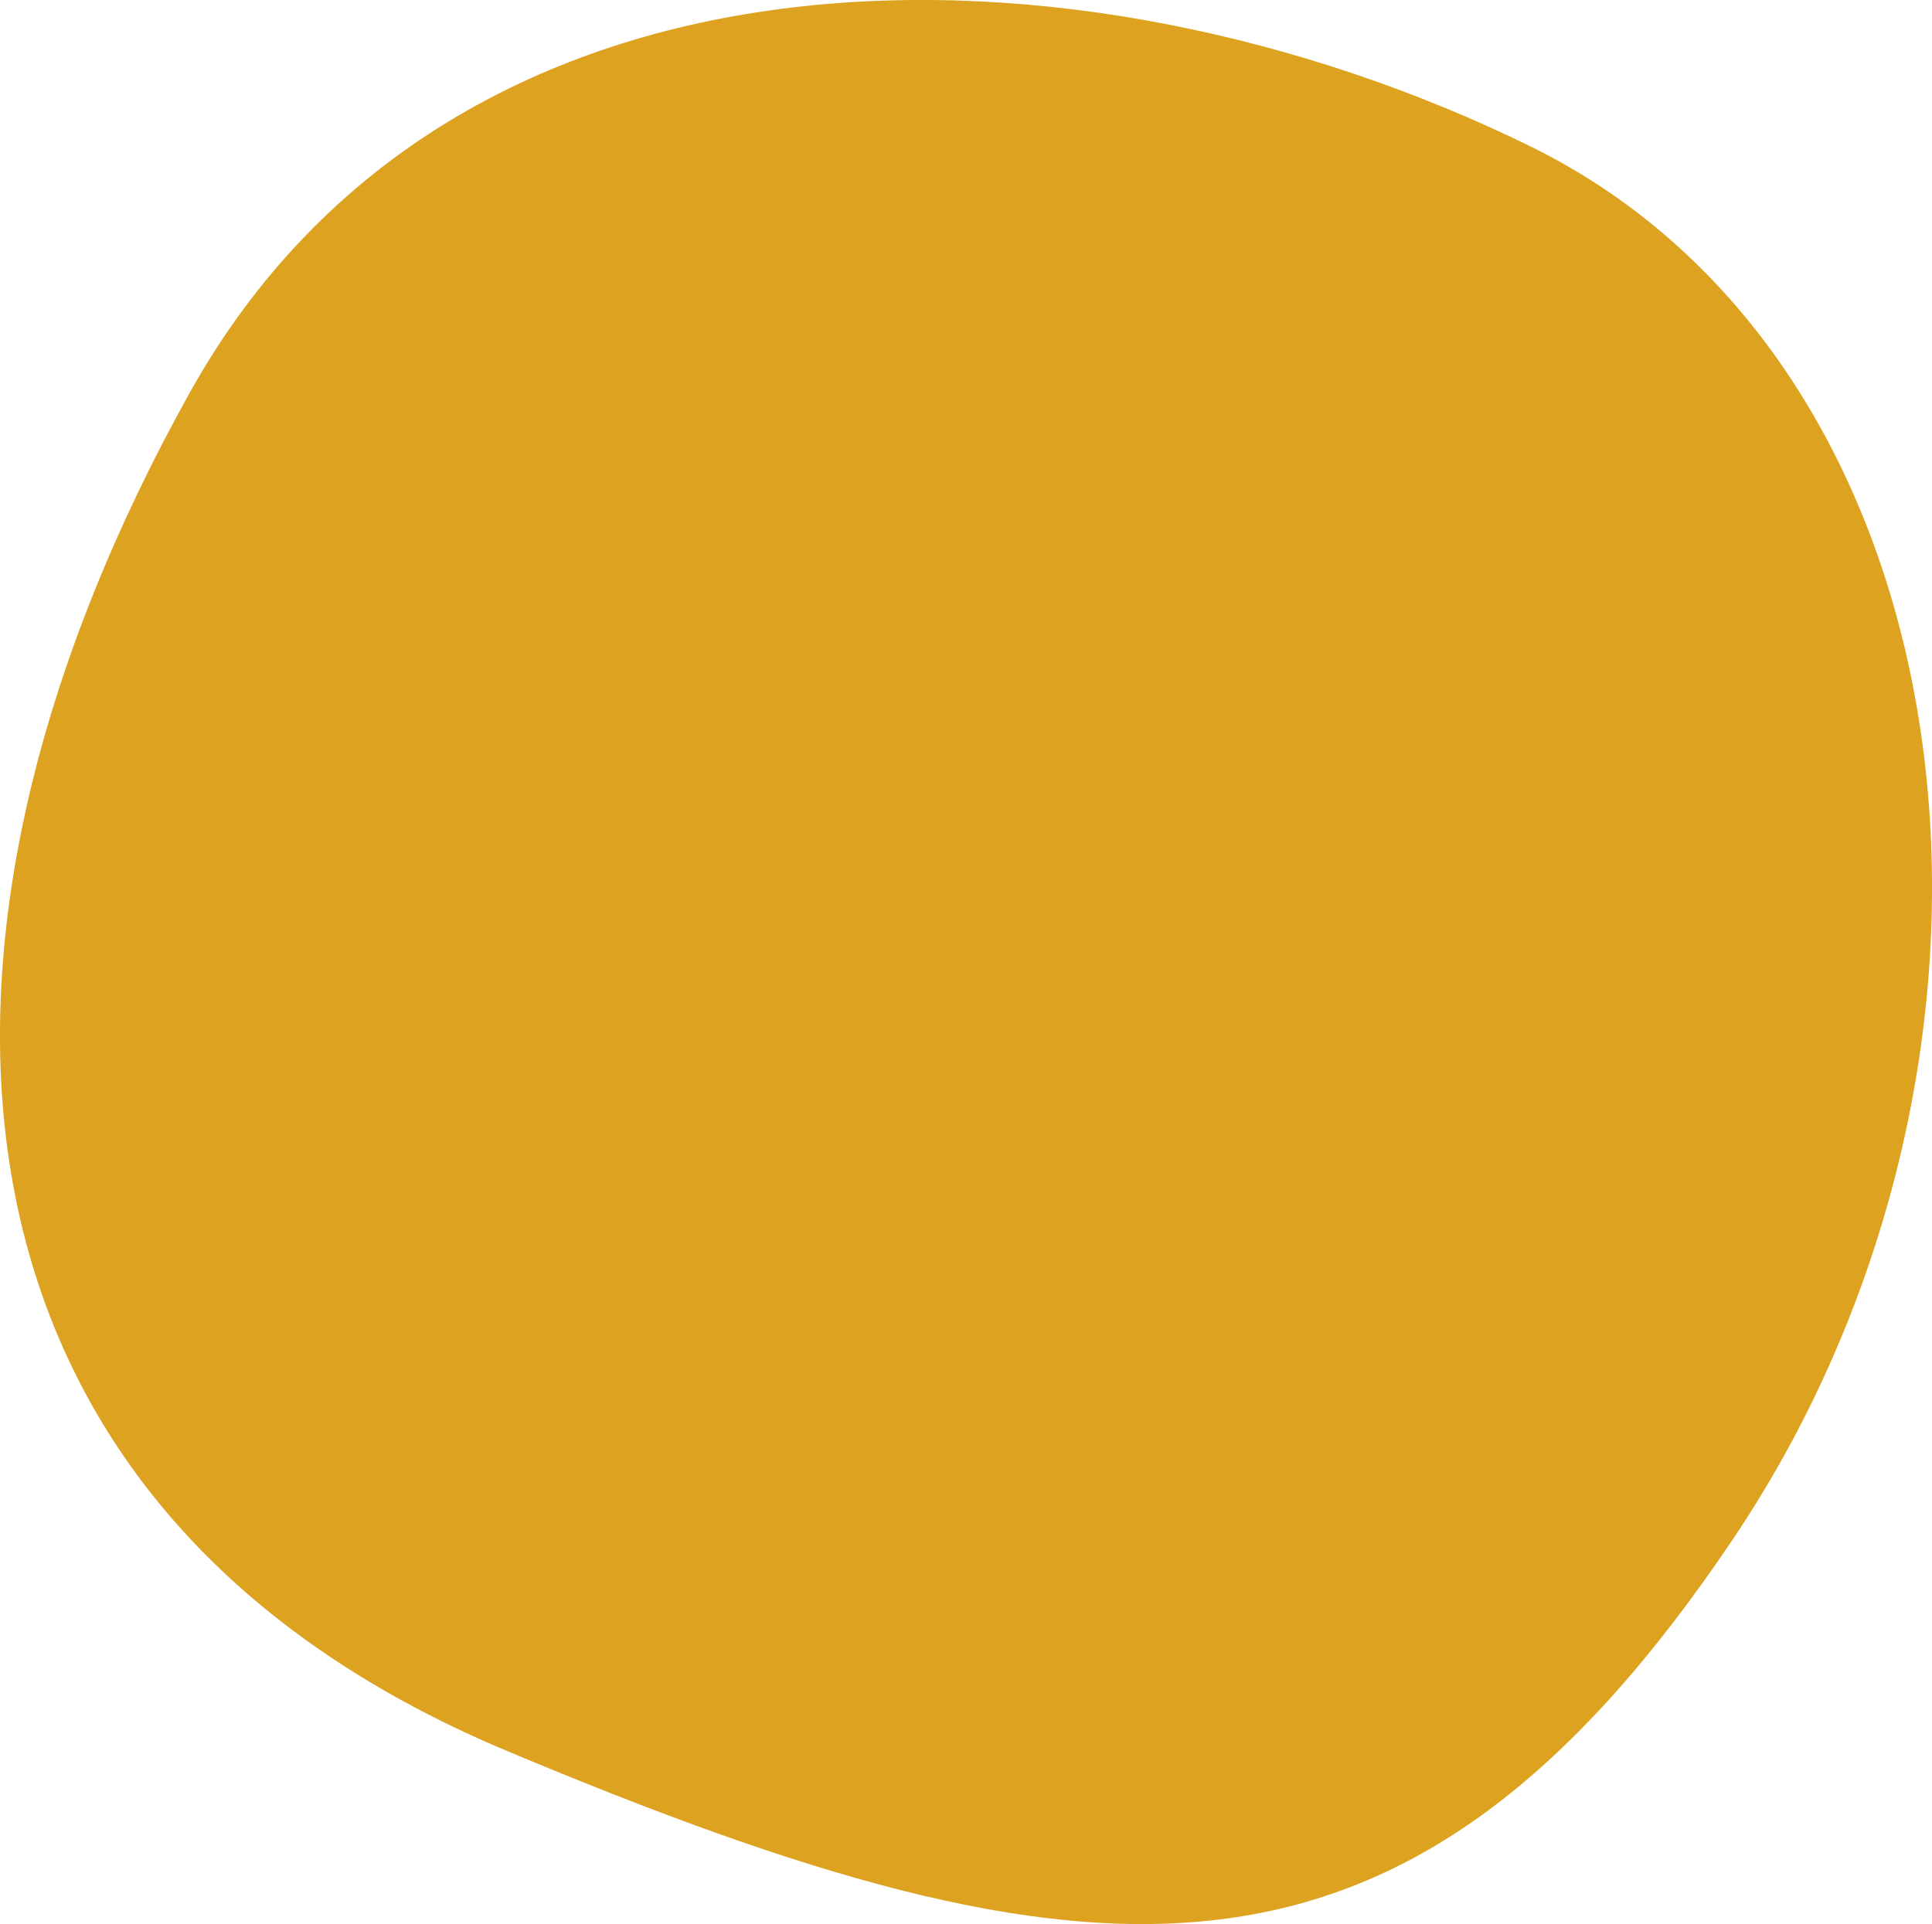
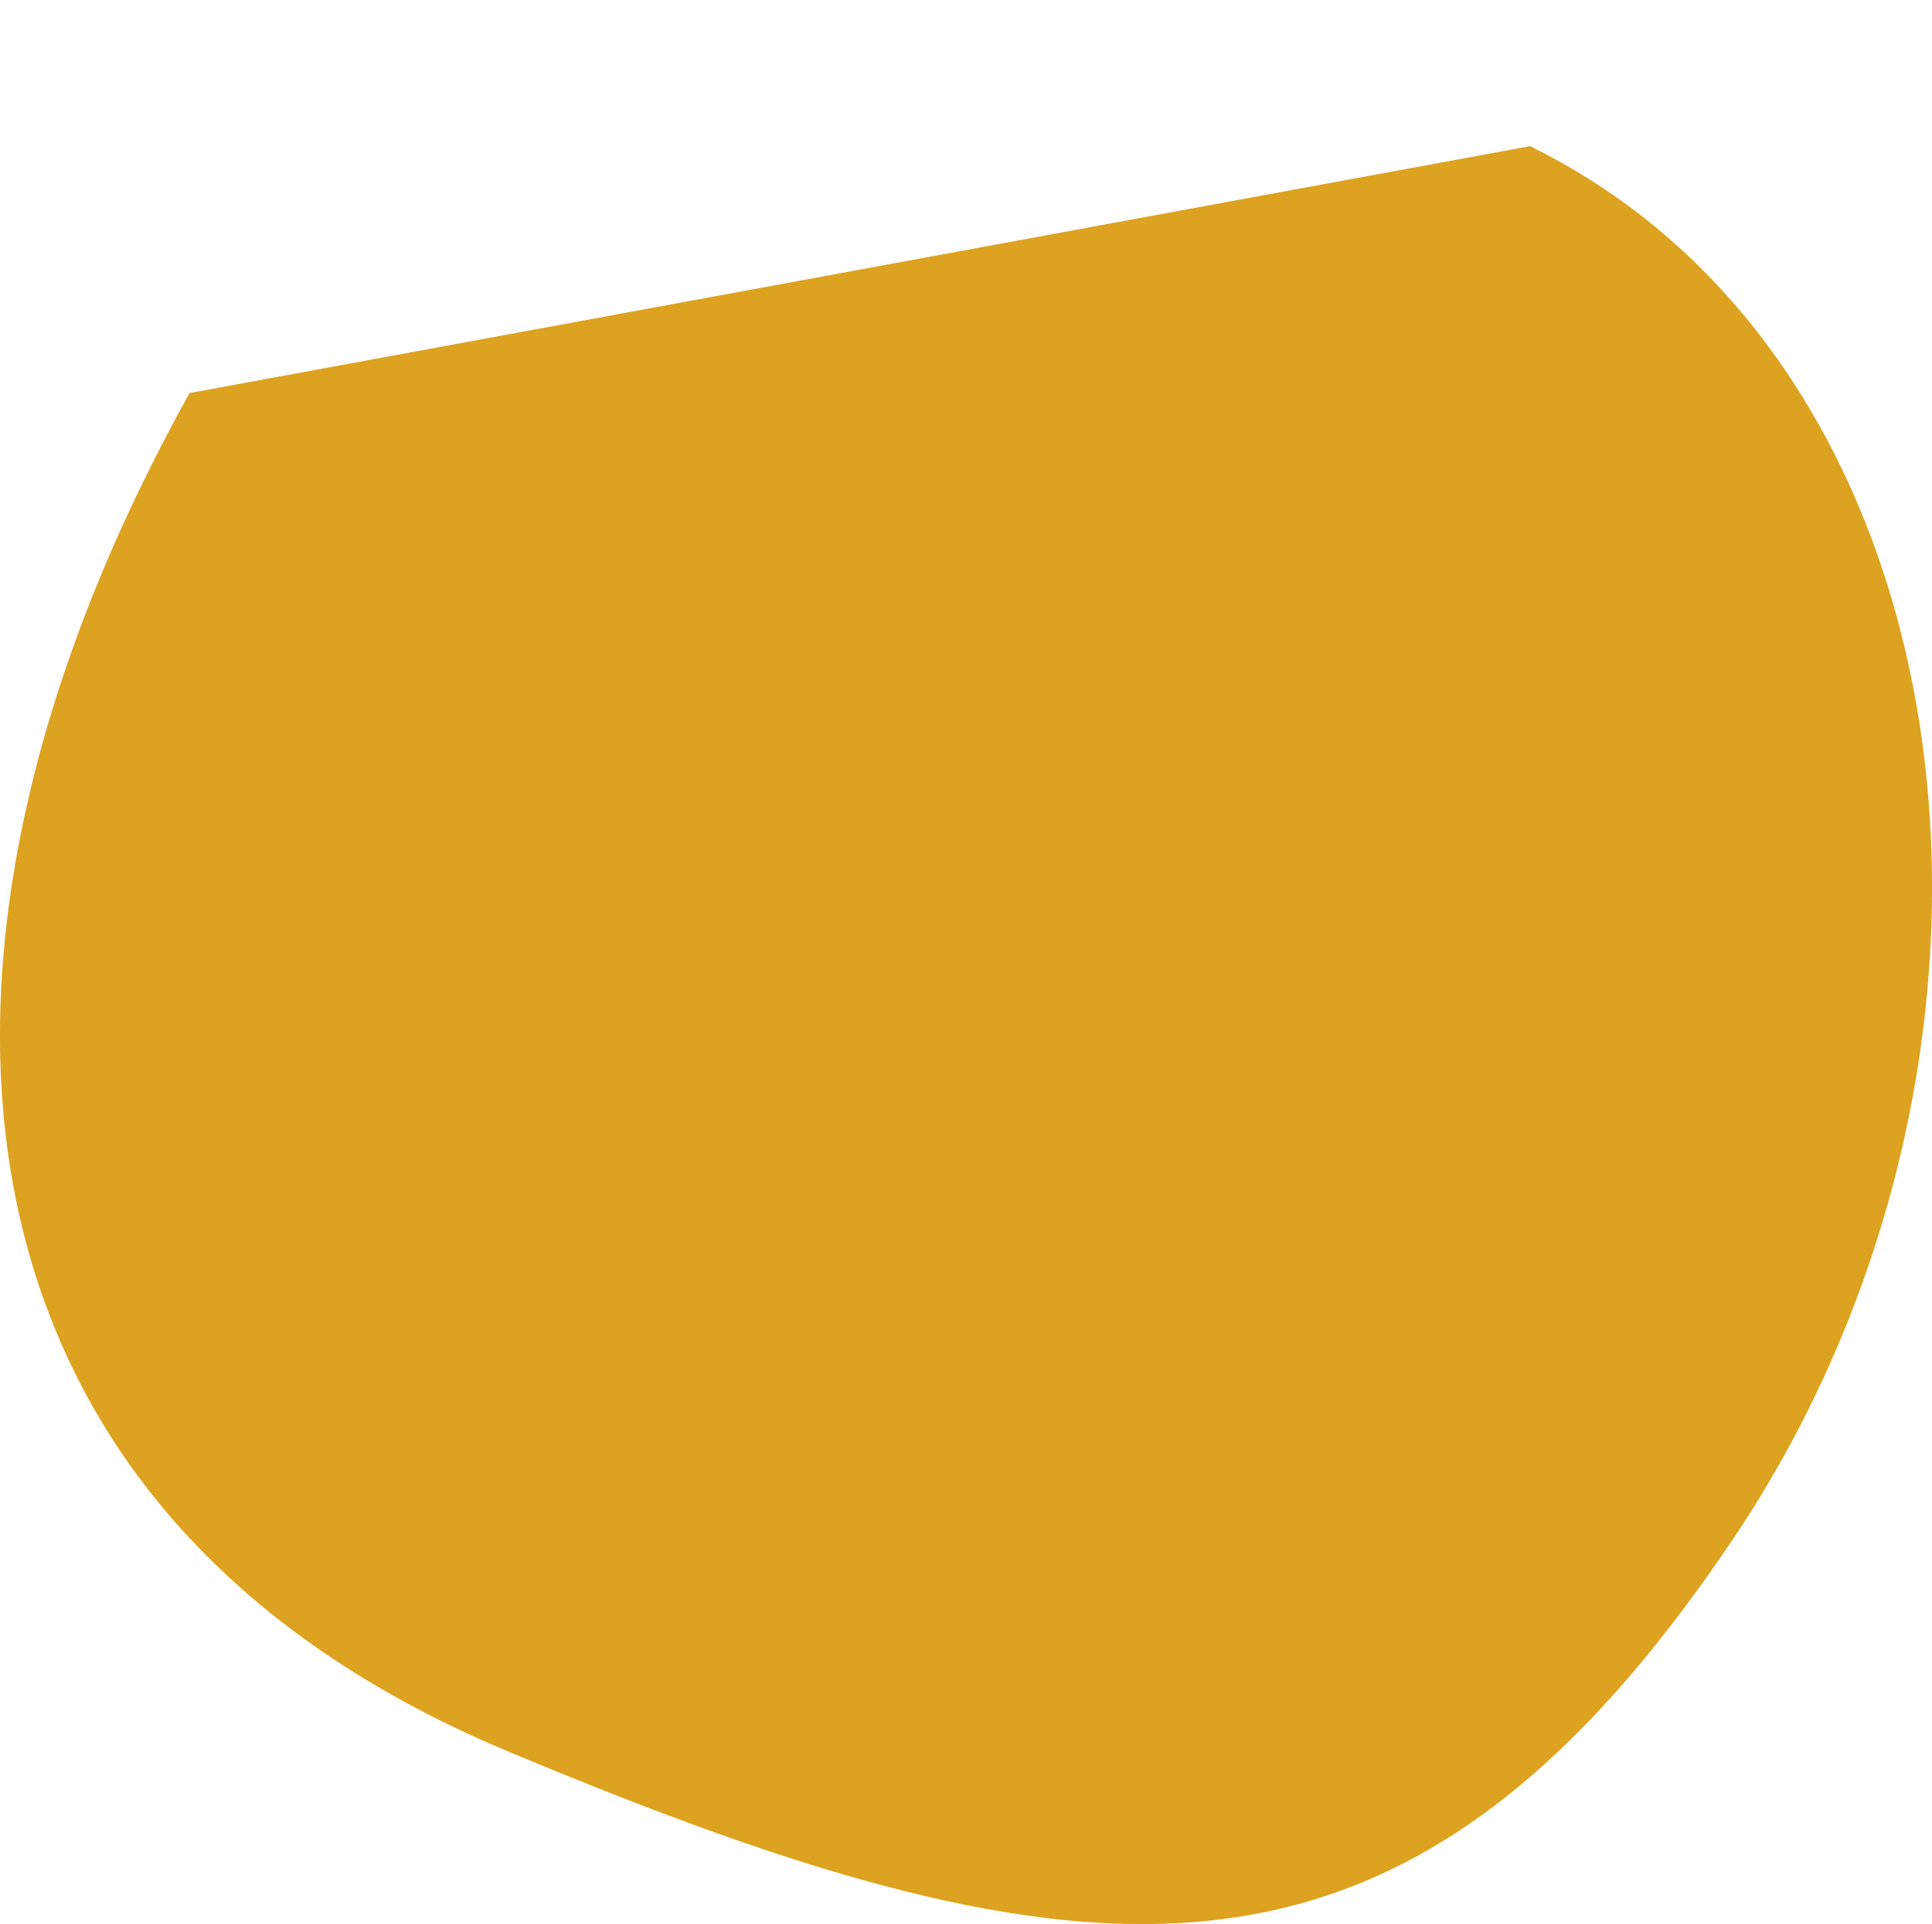
<svg xmlns="http://www.w3.org/2000/svg" width="80.633" height="80.313" viewBox="0 0 80.633 80.313">
  <g id="icon-punto-amarillo" transform="translate(0)">
    <g id="Group_1163" data-name="Group 1163" transform="translate(0 0)">
-       <path id="Path_3644" data-name="Path 3644" d="M862.614,336.49c-12.714,22.839-11.34,46.375,13.25,56.681s37.541,11.408,51.16-8.834,10.306-48.95-8.465-58.153S873.725,316.532,862.614,336.49Z" transform="translate(-854.704 -320.083)" fill="#dda21f" />
+       <path id="Path_3644" data-name="Path 3644" d="M862.614,336.49c-12.714,22.839-11.34,46.375,13.25,56.681s37.541,11.408,51.16-8.834,10.306-48.95-8.465-58.153Z" transform="translate(-854.704 -320.083)" fill="#dda21f" />
    </g>
  </g>
</svg>